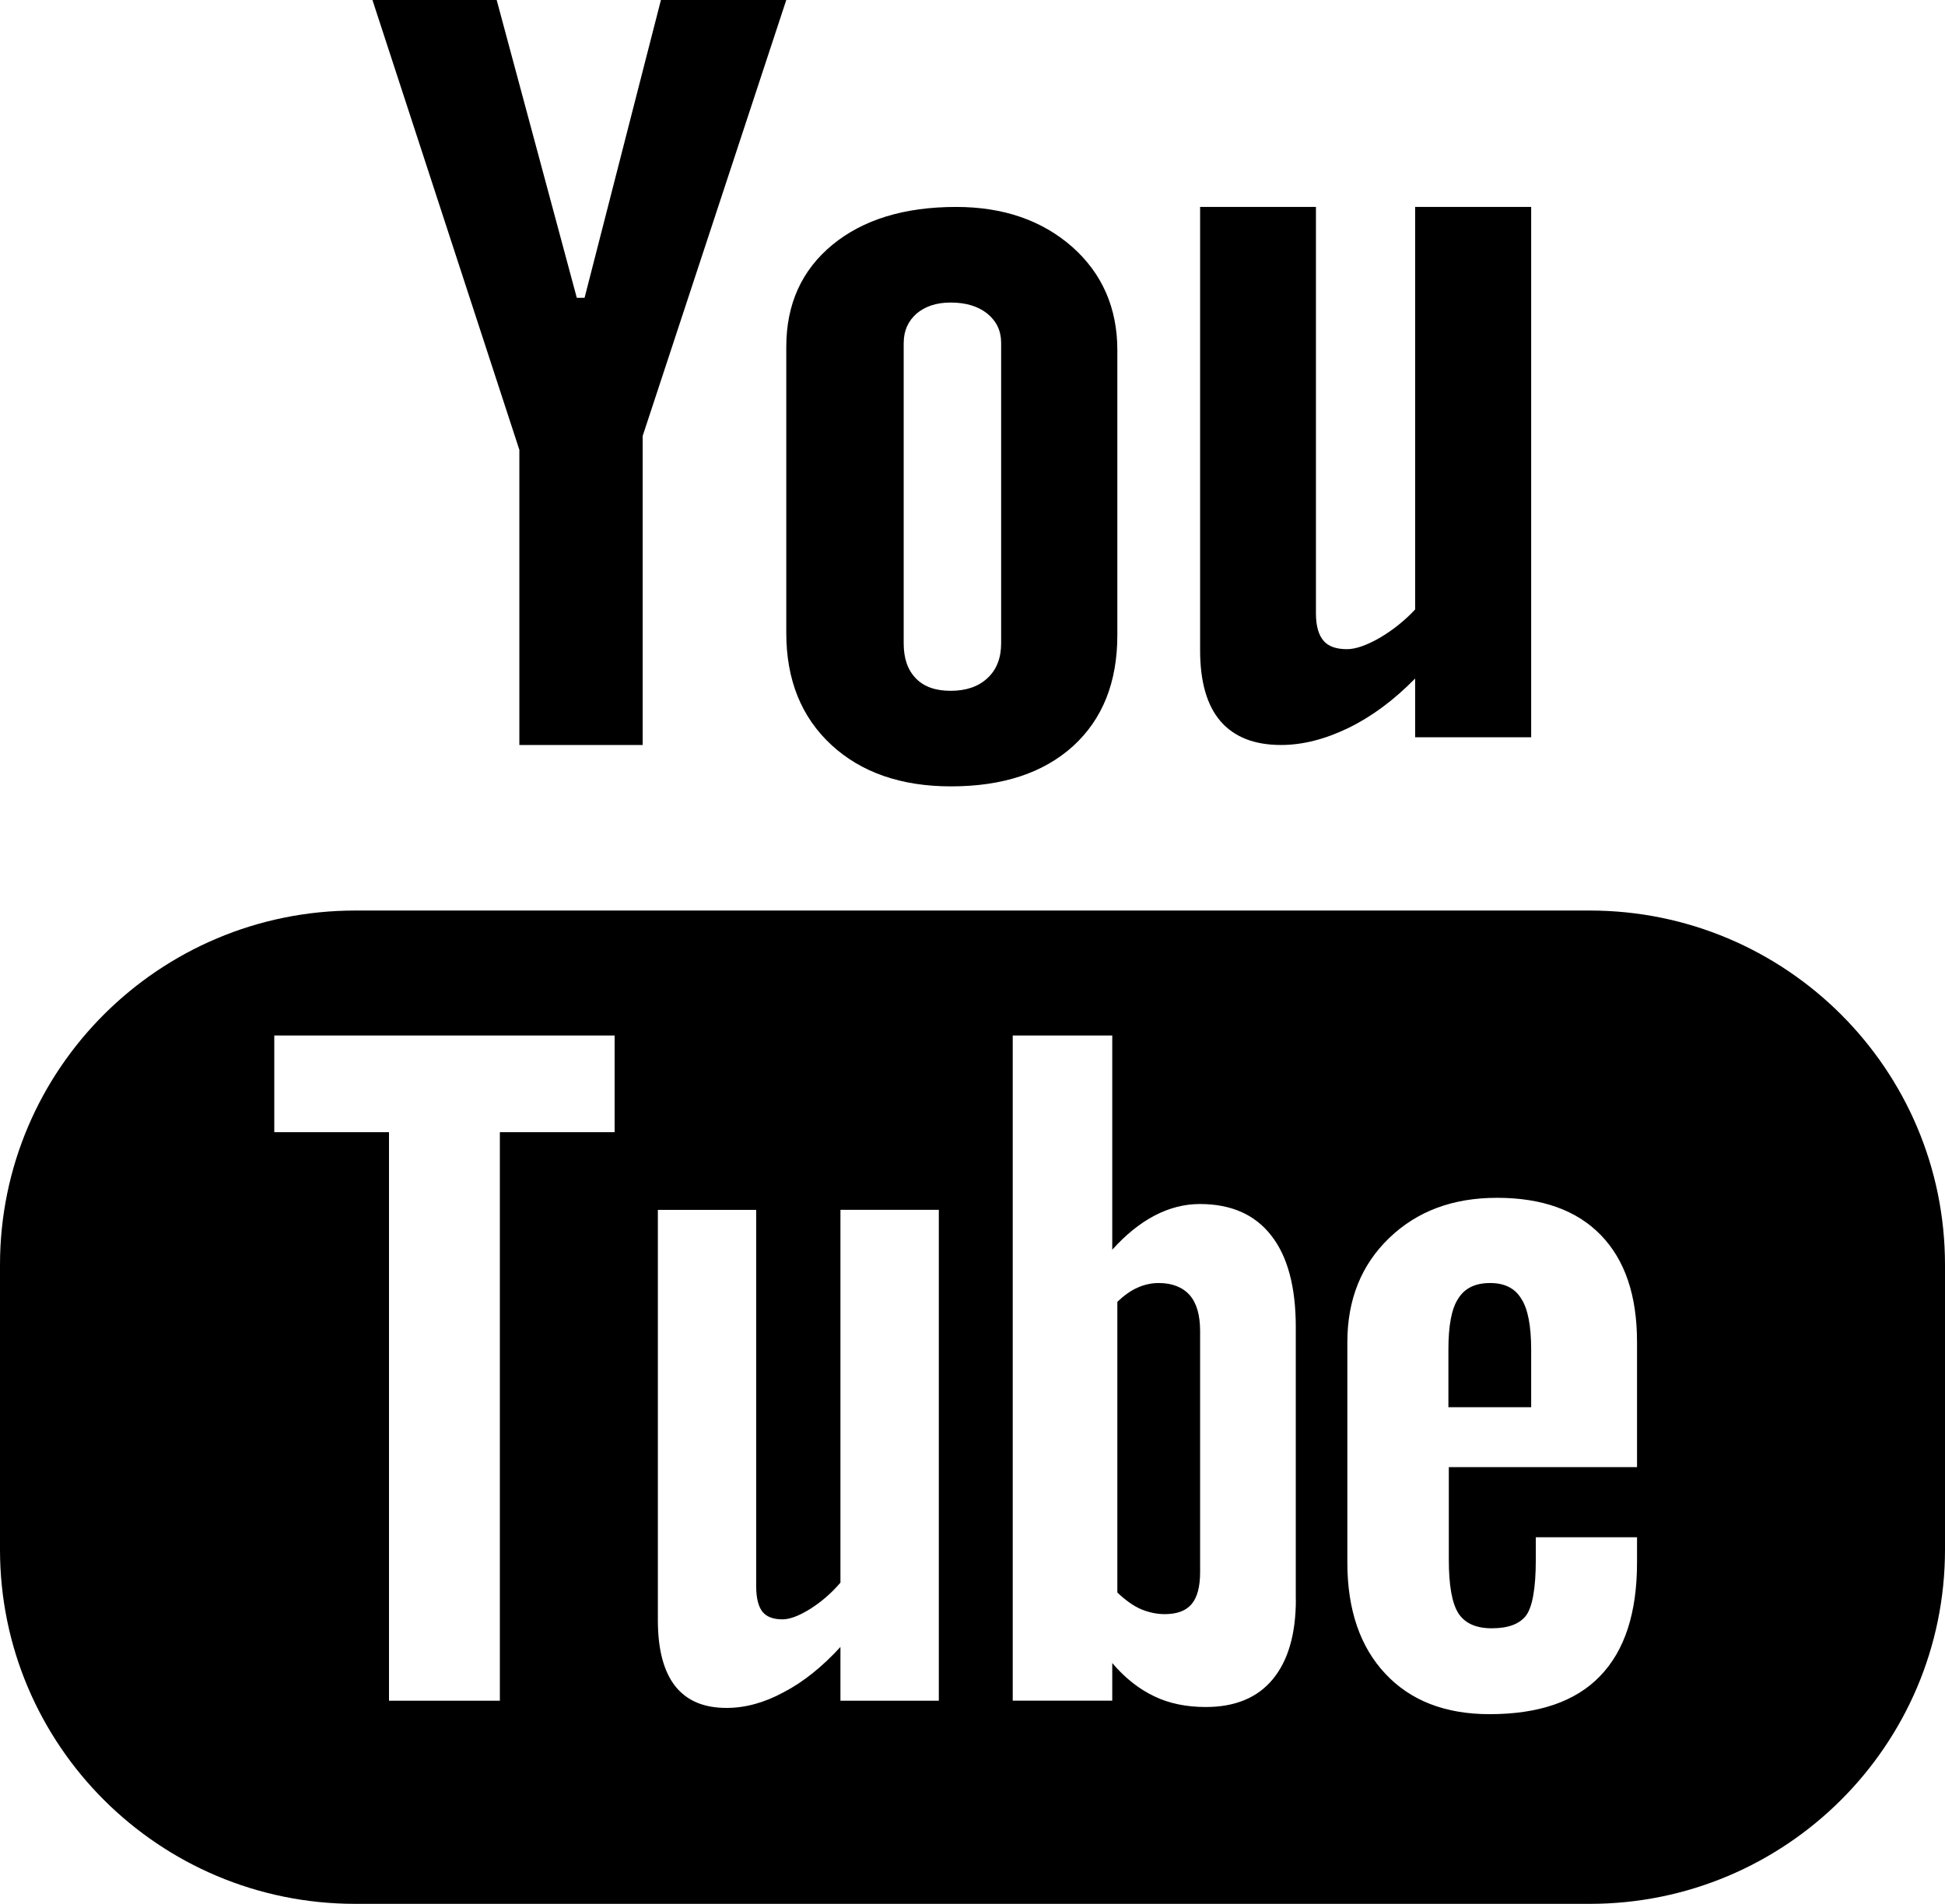
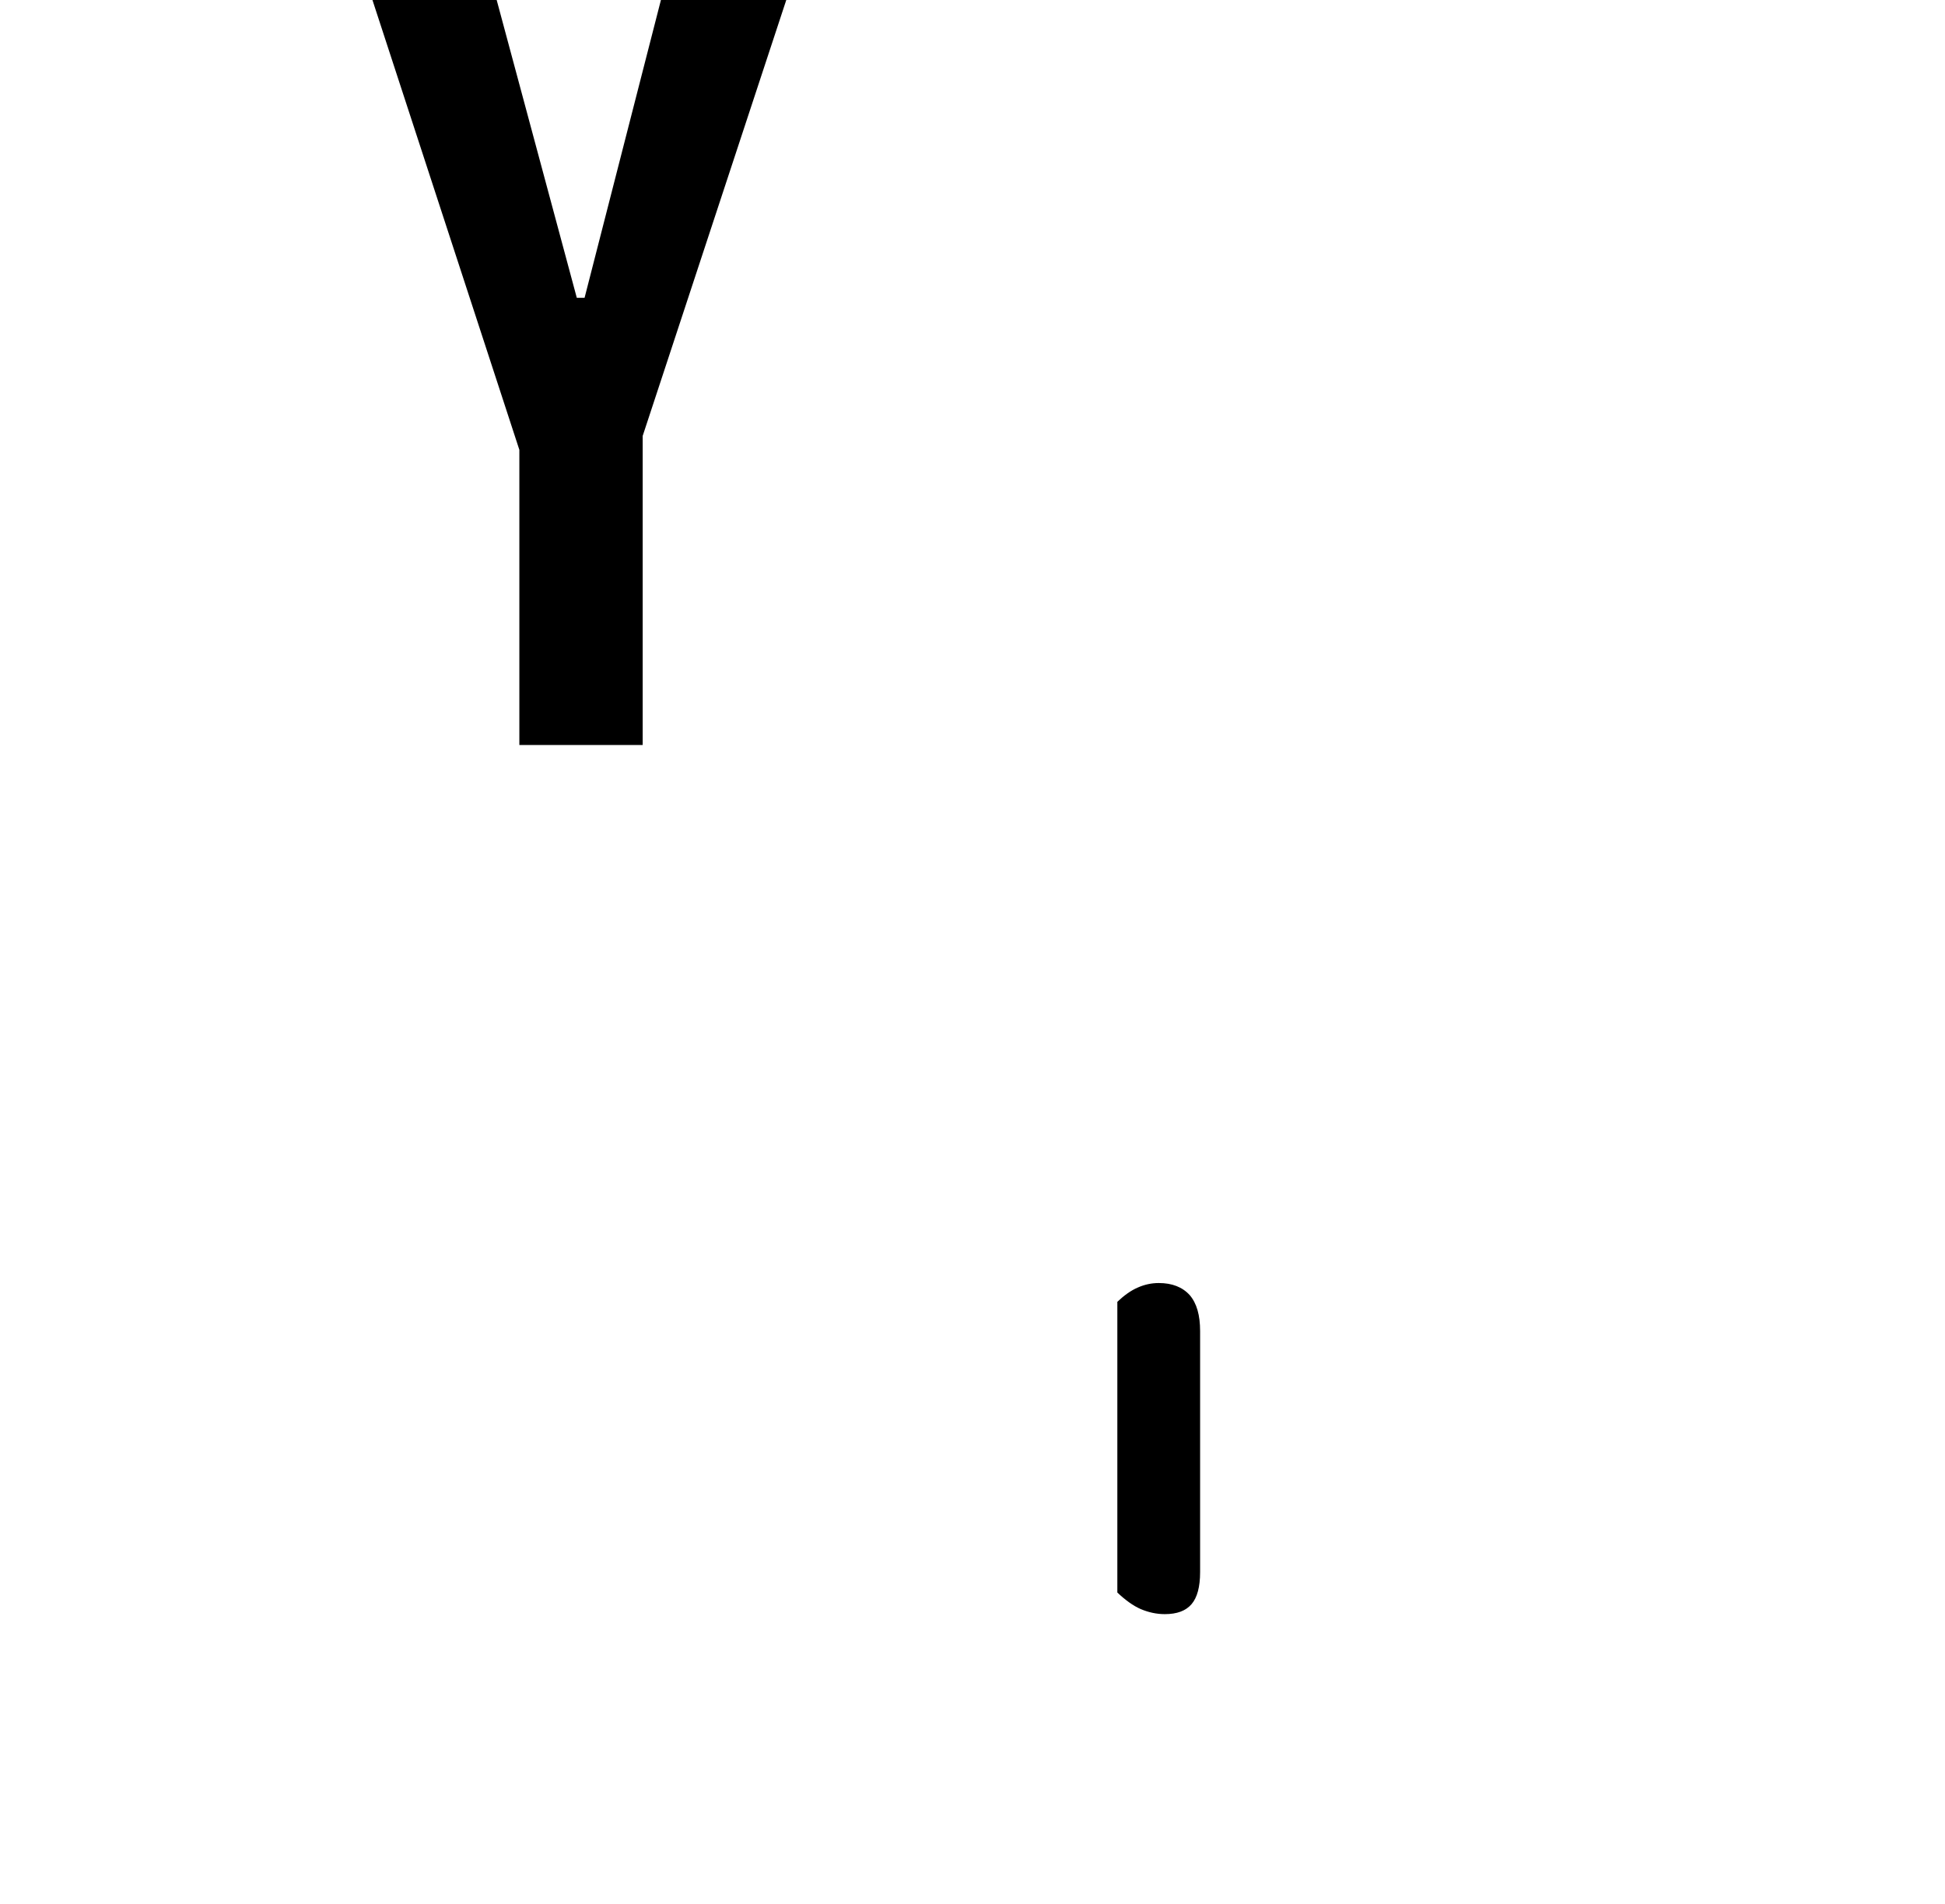
<svg xmlns="http://www.w3.org/2000/svg" width="47px" height="46px" viewBox="0 0 47 46">
  <title>youtube</title>
  <desc>Created with Sketch.</desc>
  <g id="Shop" stroke="none" stroke-width="1" fill="none" fill-rule="evenodd">
    <g transform="translate(-697, -2255)" fill="#000000" fill-rule="nonzero" id="Social">
      <g transform="translate(610, 2255)">
        <g id="youtube" transform="translate(87, 0)">
-           <path d="M38.415,22 L8.585,22 C3.844,22 0,25.835 0,30.561 L0,37.44 C0,42.166 3.844,46 8.585,46 L38.415,46 C43.155,46 47,42.166 47,37.44 L47,30.561 C47,25.835 43.155,22 38.415,22 Z M14.852,27.355 L12.079,27.355 L12.079,41.092 L9.4,41.092 L9.4,27.355 L6.628,27.355 L6.628,25.019 L14.852,25.019 L14.852,27.355 Z M22.686,41.092 L20.309,41.092 L20.309,39.793 C19.868,40.273 19.413,40.64 18.937,40.887 C18.462,41.145 18.003,41.266 17.556,41.266 C17.004,41.266 16.594,41.091 16.313,40.736 C16.038,40.381 15.897,39.856 15.897,39.146 L15.897,29.233 L18.273,29.233 L18.273,38.33 C18.273,38.611 18.326,38.813 18.421,38.938 C18.523,39.067 18.686,39.126 18.909,39.126 C19.082,39.126 19.304,39.044 19.572,38.878 C19.841,38.709 20.086,38.499 20.309,38.239 L20.309,29.232 L22.686,29.232 L22.686,41.092 Z M31.314,38.644 C31.314,39.481 31.127,40.125 30.755,40.574 C30.384,41.023 29.841,41.244 29.139,41.244 C28.671,41.244 28.255,41.16 27.894,40.986 C27.531,40.814 27.189,40.549 26.877,40.182 L26.877,41.091 L24.472,41.091 L24.472,25.019 L26.877,25.019 L26.877,30.195 C27.199,29.837 27.54,29.559 27.895,29.373 C28.258,29.183 28.623,29.091 28.993,29.091 C29.745,29.091 30.319,29.341 30.715,29.847 C31.114,30.352 31.312,31.092 31.312,32.063 L31.312,38.644 L31.314,38.644 Z M39.558,35.448 L35.01,35.448 L35.01,37.683 C35.01,38.305 35.087,38.739 35.242,38.981 C35.401,39.223 35.669,39.342 36.049,39.342 C36.444,39.342 36.717,39.24 36.876,39.035 C37.029,38.829 37.112,38.38 37.112,37.683 L37.112,37.143 L39.558,37.143 L39.558,37.751 C39.558,38.966 39.262,39.883 38.661,40.501 C38.07,41.113 37.179,41.417 35.994,41.417 C34.928,41.417 34.087,41.093 33.477,40.441 C32.868,39.794 32.558,38.895 32.558,37.752 L32.558,32.426 C32.558,31.401 32.897,30.557 33.571,29.911 C34.243,29.264 35.108,28.941 36.173,28.941 C37.262,28.941 38.099,29.24 38.682,29.84 C39.266,30.441 39.558,31.3 39.558,32.425 L39.558,35.448 Z" id="Shape" />
-           <path d="M36.01,31 C35.649,31 35.392,31.123 35.235,31.38 C35.075,31.621 35,32.034 35,32.611 L35,34 L37,34 L37,32.611 C37,32.034 36.92,31.62 36.761,31.38 C36.609,31.124 36.354,31 36.01,31 Z" id="Shape" />
          <path d="M28.001,31 C27.831,31 27.66,31.035 27.494,31.109 C27.326,31.181 27.162,31.3 27,31.454 L27,38.478 C27.192,38.659 27.382,38.799 27.568,38.879 C27.752,38.956 27.944,39 28.147,39 C28.442,39 28.656,38.92 28.794,38.758 C28.93,38.599 29,38.343 29,37.983 L29,32.16 C29,31.777 28.919,31.49 28.749,31.292 C28.573,31.098 28.324,31 28.001,31 Z" id="Shape" />
          <polygon id="Shape" points="12.55 18 15.53 18 15.53 10.533 19 0 15.971 0 14.126 7.195 13.938 7.195 12.002 0 9 0 12.55 10.869" />
-           <path d="M22.98,19 C24.233,19 25.216,18.675 25.932,18.026 C26.644,17.374 27,16.485 27,15.344 L27,8.46 C27,7.445 26.636,6.61 25.911,5.966 C25.181,5.324 24.245,5 23.105,5 C21.852,5 20.854,5.306 20.112,5.917 C19.372,6.528 19,7.348 19,8.384 L19,15.292 C19,16.425 19.362,17.322 20.085,17.994 C20.809,18.664 21.776,19 22.98,19 Z M21.838,8.282 C21.838,7.993 21.943,7.759 22.149,7.576 C22.364,7.397 22.635,7.31 22.972,7.31 C23.336,7.31 23.631,7.397 23.856,7.576 C24.08,7.759 24.192,7.993 24.192,8.282 L24.192,15.544 C24.192,15.9 24.082,16.182 23.86,16.386 C23.64,16.591 23.344,16.691 22.972,16.691 C22.608,16.691 22.327,16.594 22.13,16.389 C21.935,16.189 21.837,15.909 21.837,15.543 L21.837,8.282 L21.838,8.282 Z" id="Shape" />
-           <path d="M30.956,18 C31.483,18 32.024,17.859 32.581,17.59 C33.145,17.316 33.684,16.916 34.196,16.394 L34.196,17.814 L37,17.814 L37,5 L34.196,5 L34.196,14.726 C33.936,15.004 33.645,15.233 33.334,15.415 C33.017,15.595 32.756,15.685 32.55,15.685 C32.287,15.685 32.094,15.617 31.98,15.478 C31.865,15.344 31.799,15.124 31.799,14.824 L31.799,5 L29,5 L29,15.709 C29,16.473 29.165,17.043 29.49,17.422 C29.821,17.806 30.305,18 30.956,18 Z" id="Shape" />
        </g>
      </g>
    </g>
  </g>
</svg>